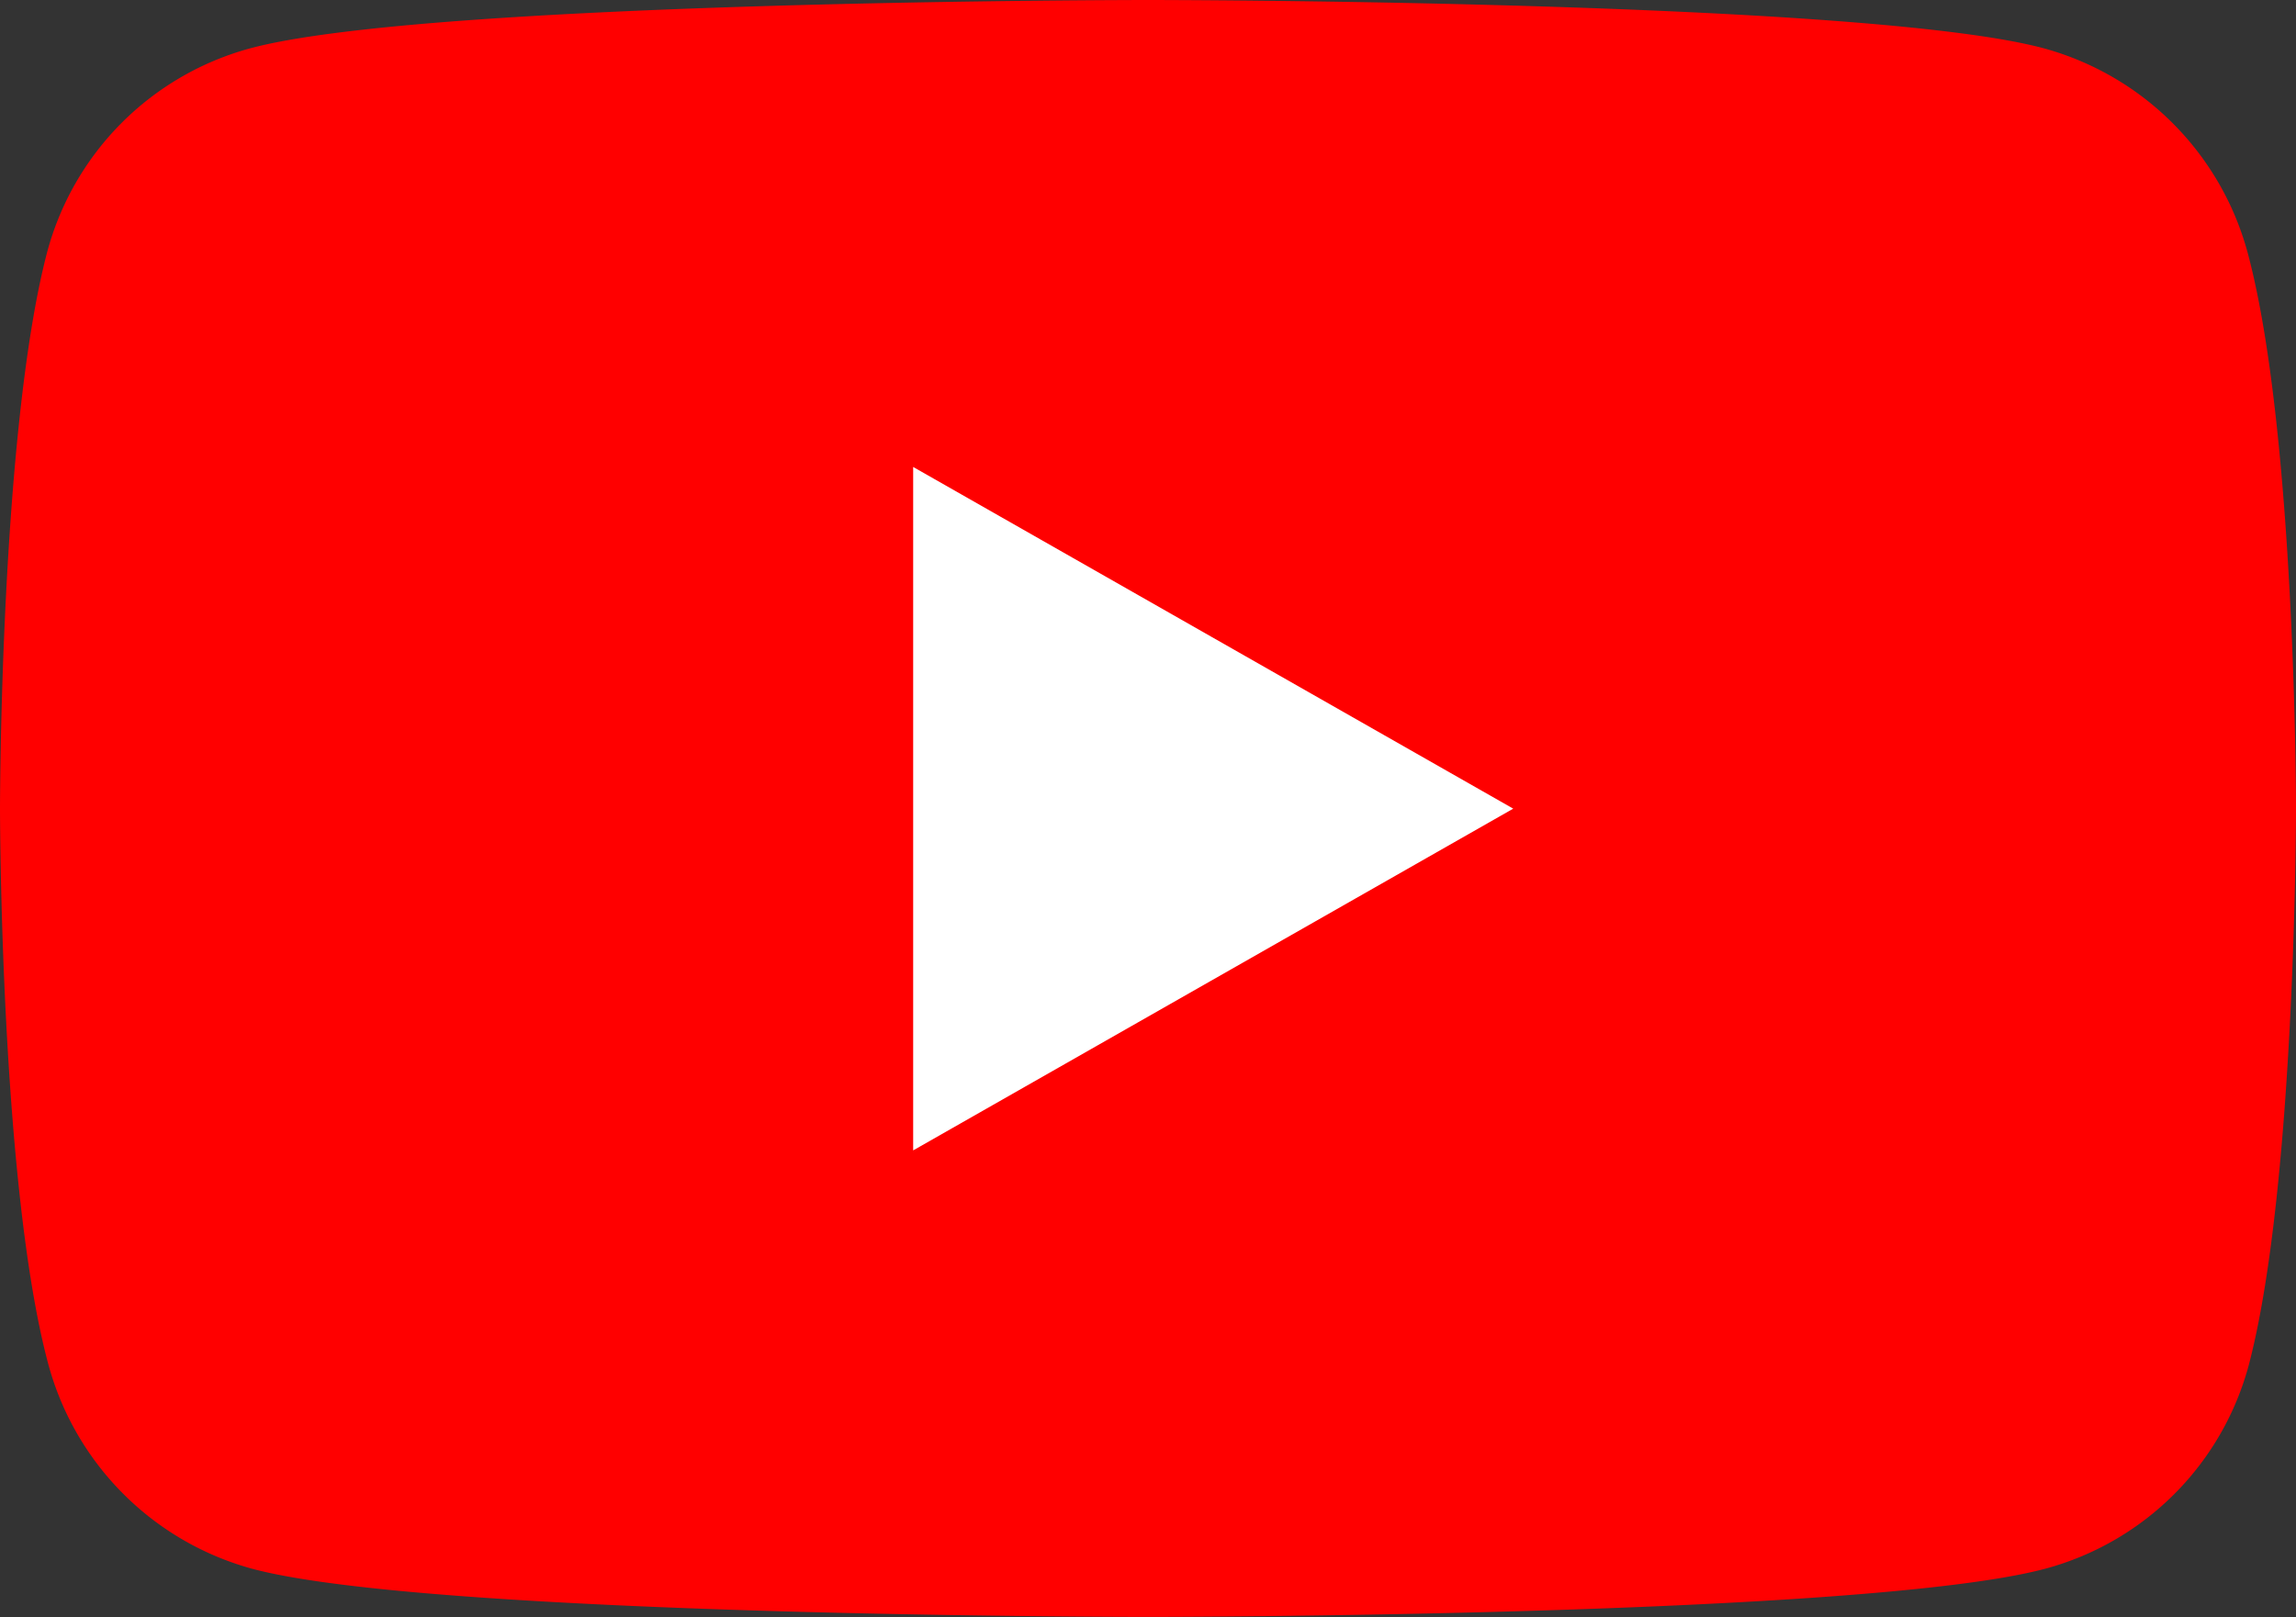
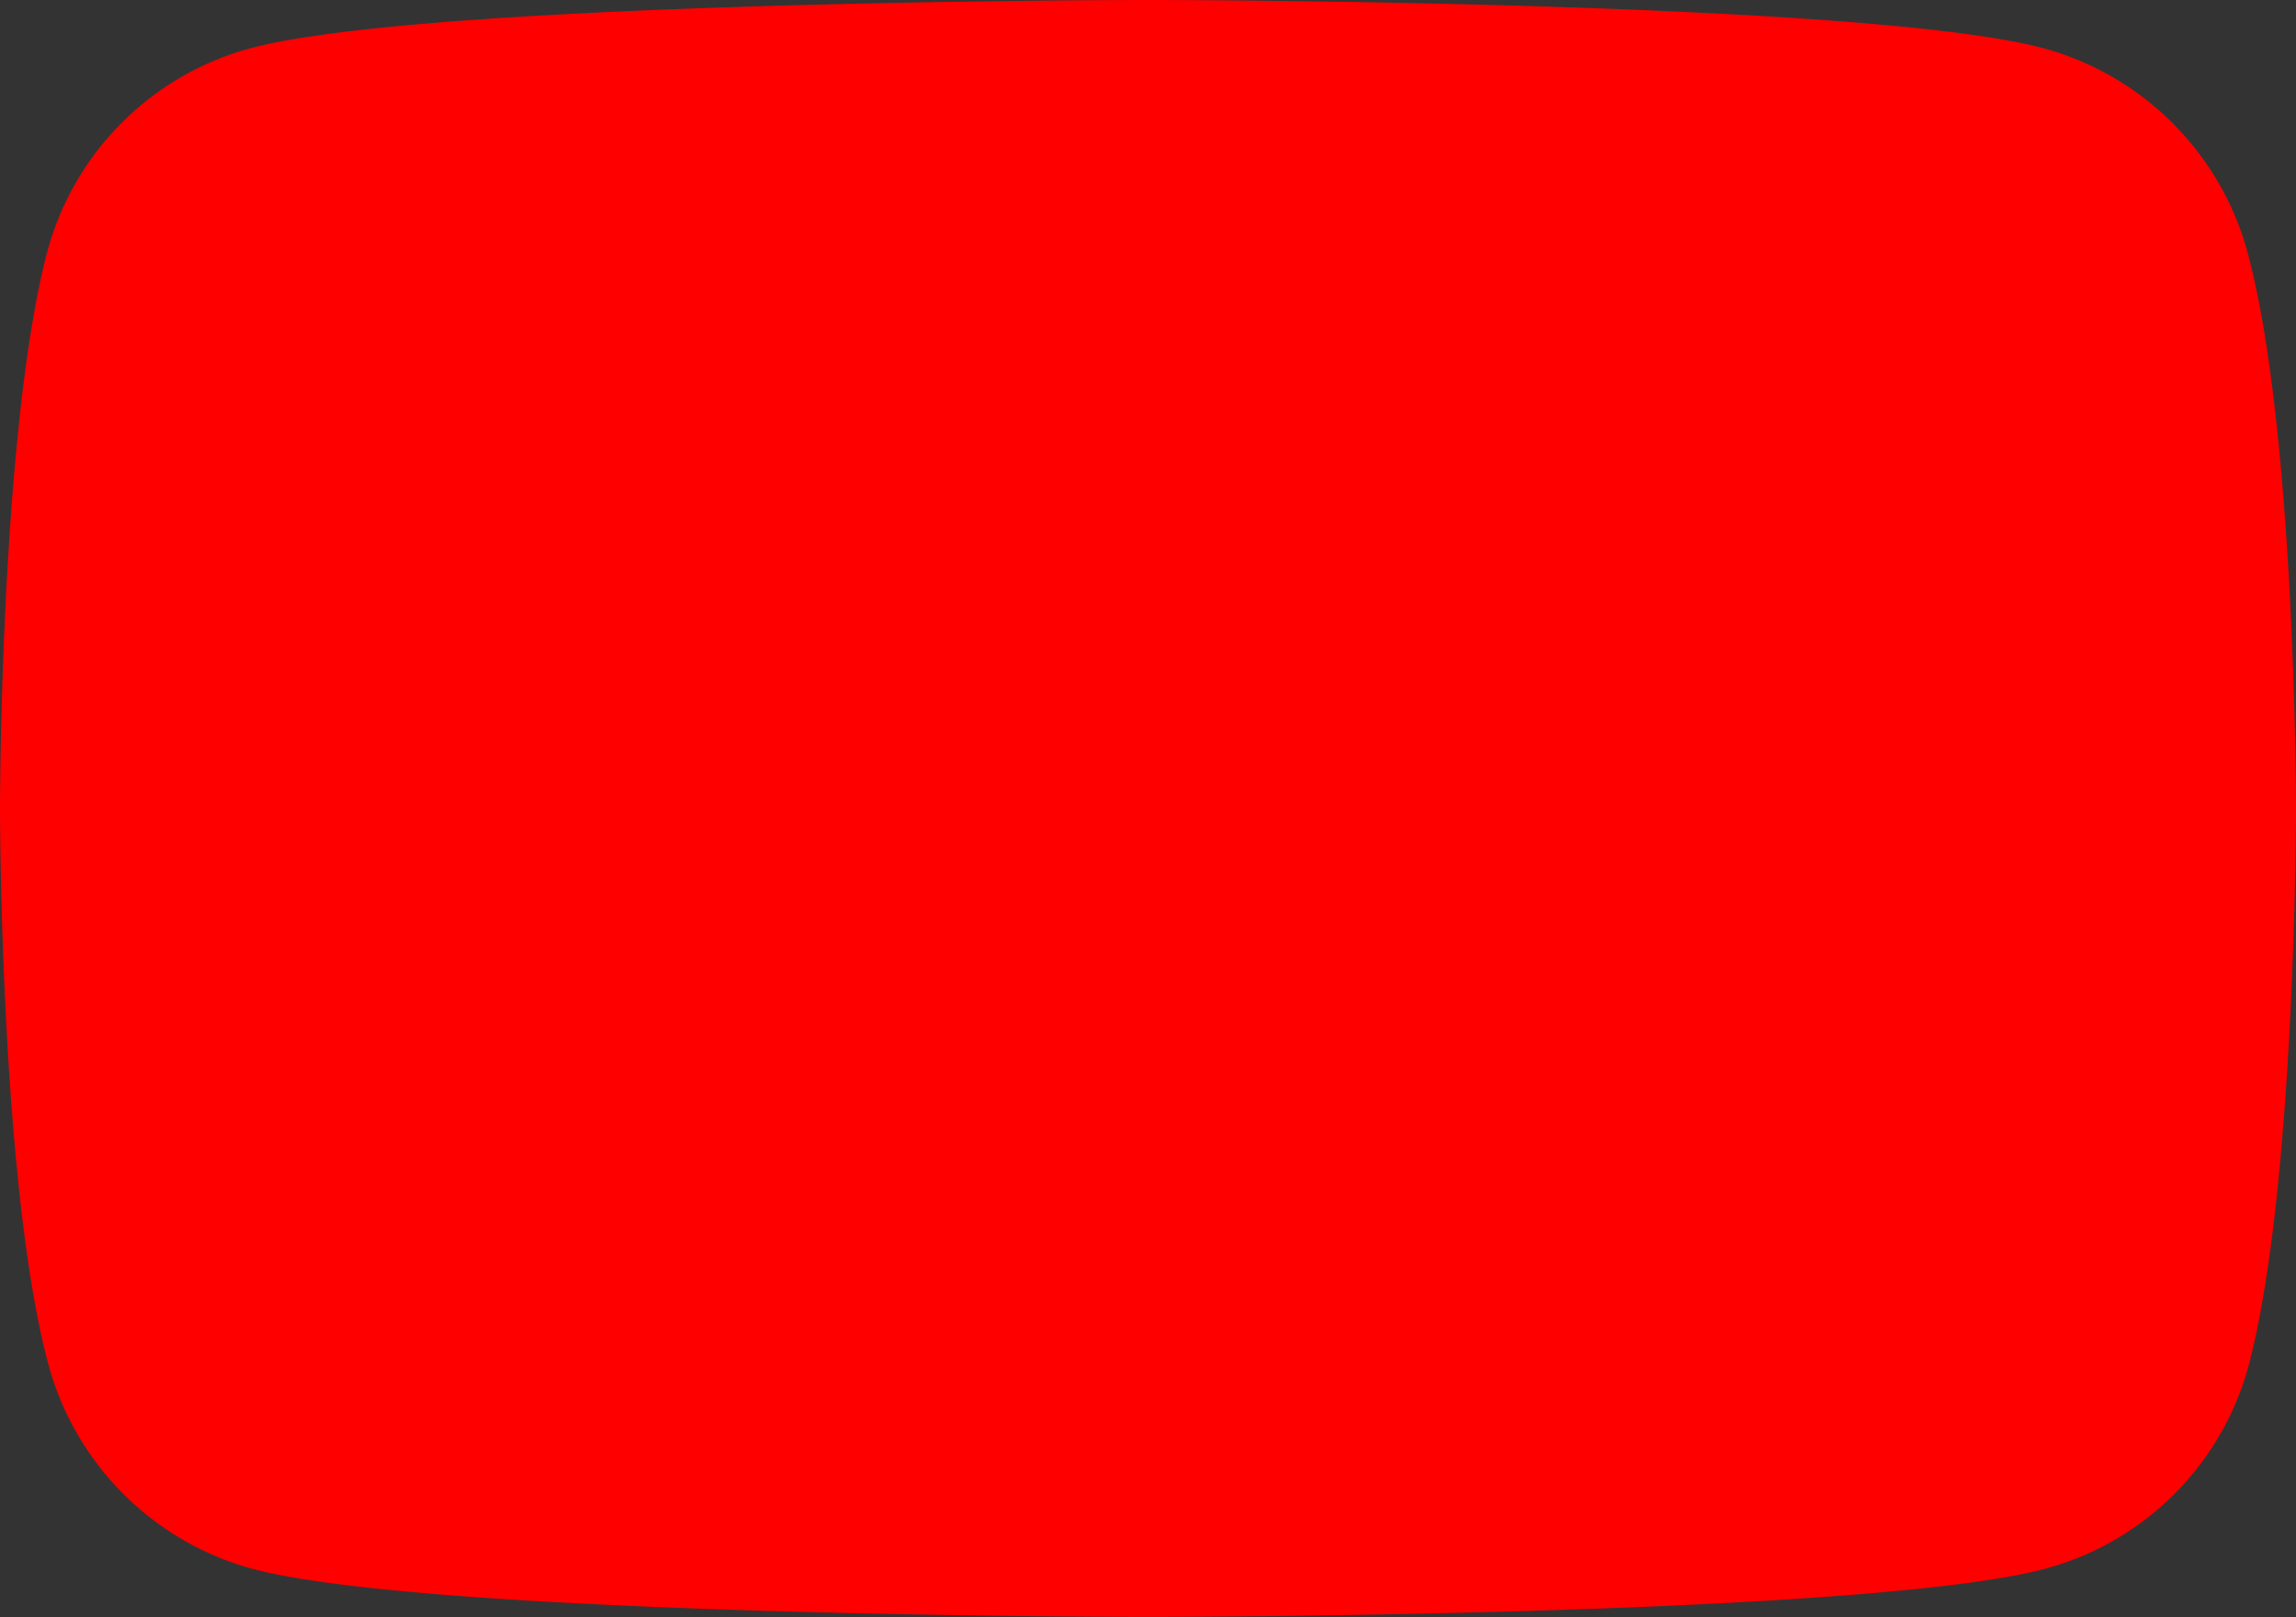
<svg xmlns="http://www.w3.org/2000/svg" width="40.39" height="28.457" viewBox="0 0 40.39 28.457">
  <rect x="0" y="0" width="40.39" height="28.457" fill="#333333" stroke="none" />
  <g id="yt_icon_rgb" transform="translate(0 0)">
    <path id="XMLID_182_" d="M47.541,38.452a5.112,5.112,0,0,0-3.58-3.6C40.817,34,28.195,34,28.195,34s-12.622,0-15.789.849a5.072,5.072,0,0,0-3.58,3.6C8,41.619,8,48.228,8,48.228S8,54.838,8.849,58a5.112,5.112,0,0,0,3.58,3.6c3.144.849,15.766.849,15.766.849s12.622,0,15.789-.849a5.072,5.072,0,0,0,3.58-3.6c.826-3.167.826-9.776.826-9.776S48.39,41.619,47.541,38.452Z" transform="translate(-8 -34)" fill="red" />
-     <path id="XMLID_1355_" d="M78,81.825l10.556-6.013L78,69.8Z" transform="translate(-61.936 -61.584)" fill="#fff" />
  </g>
</svg>